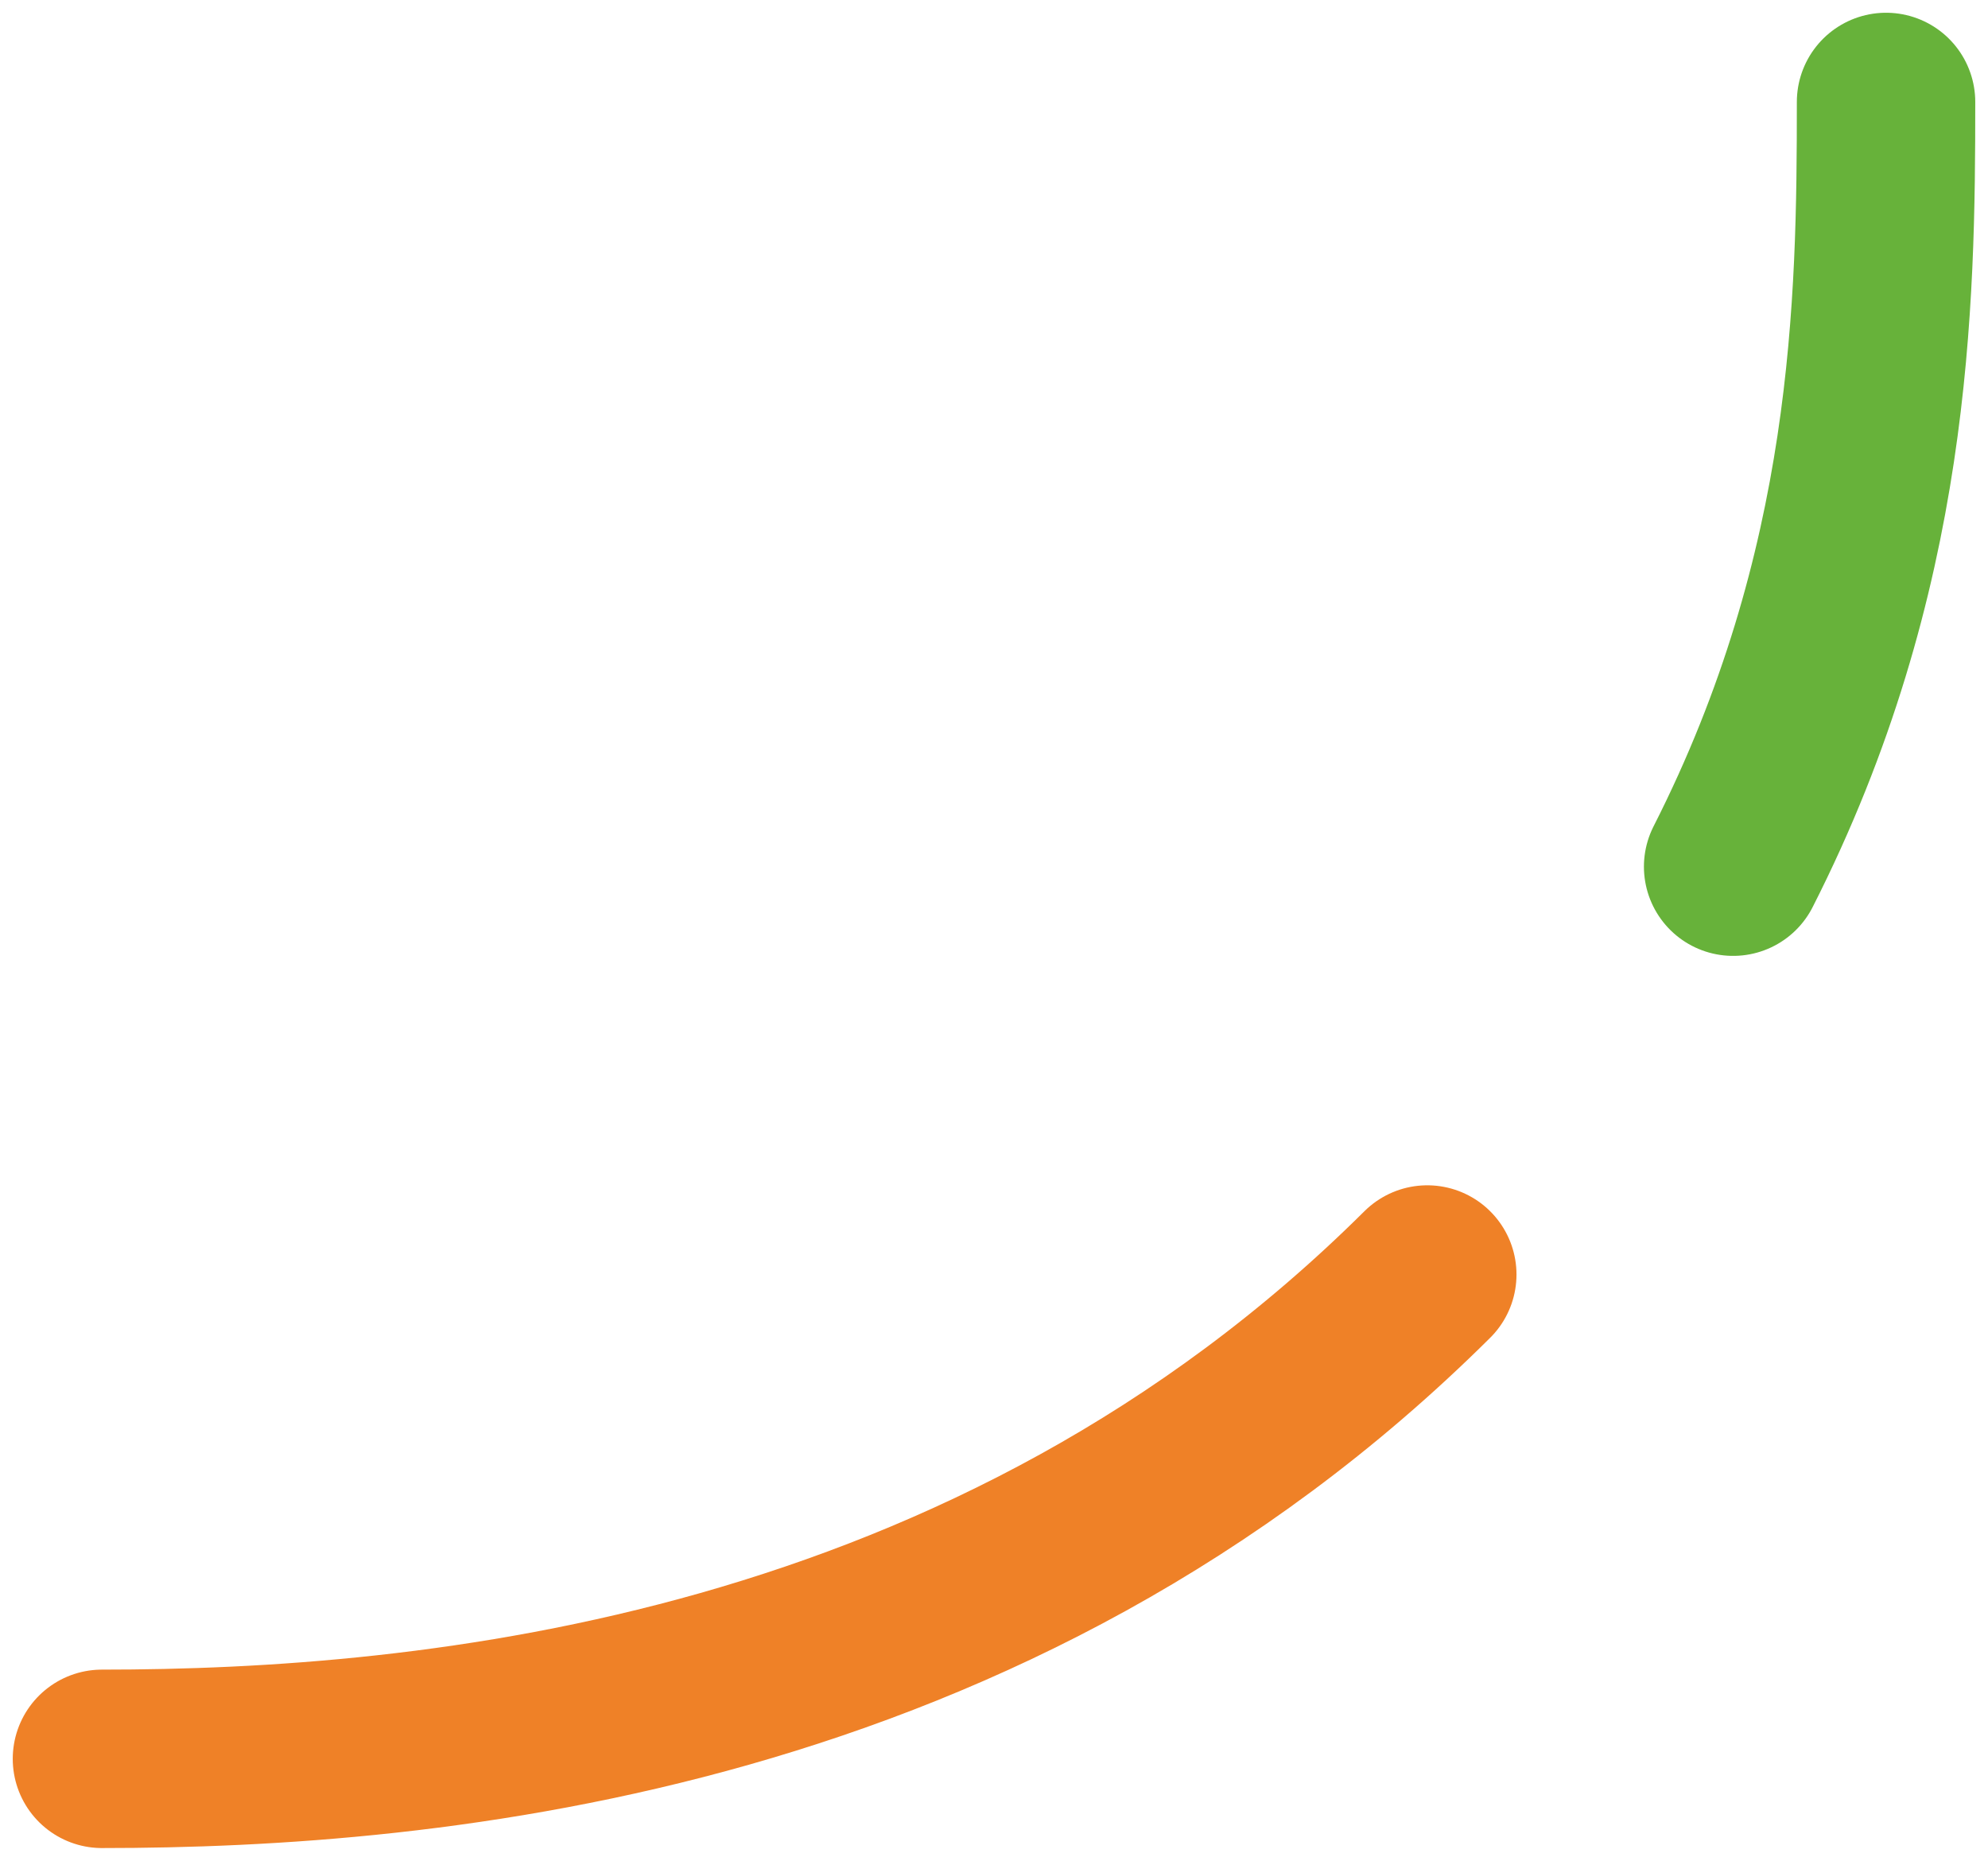
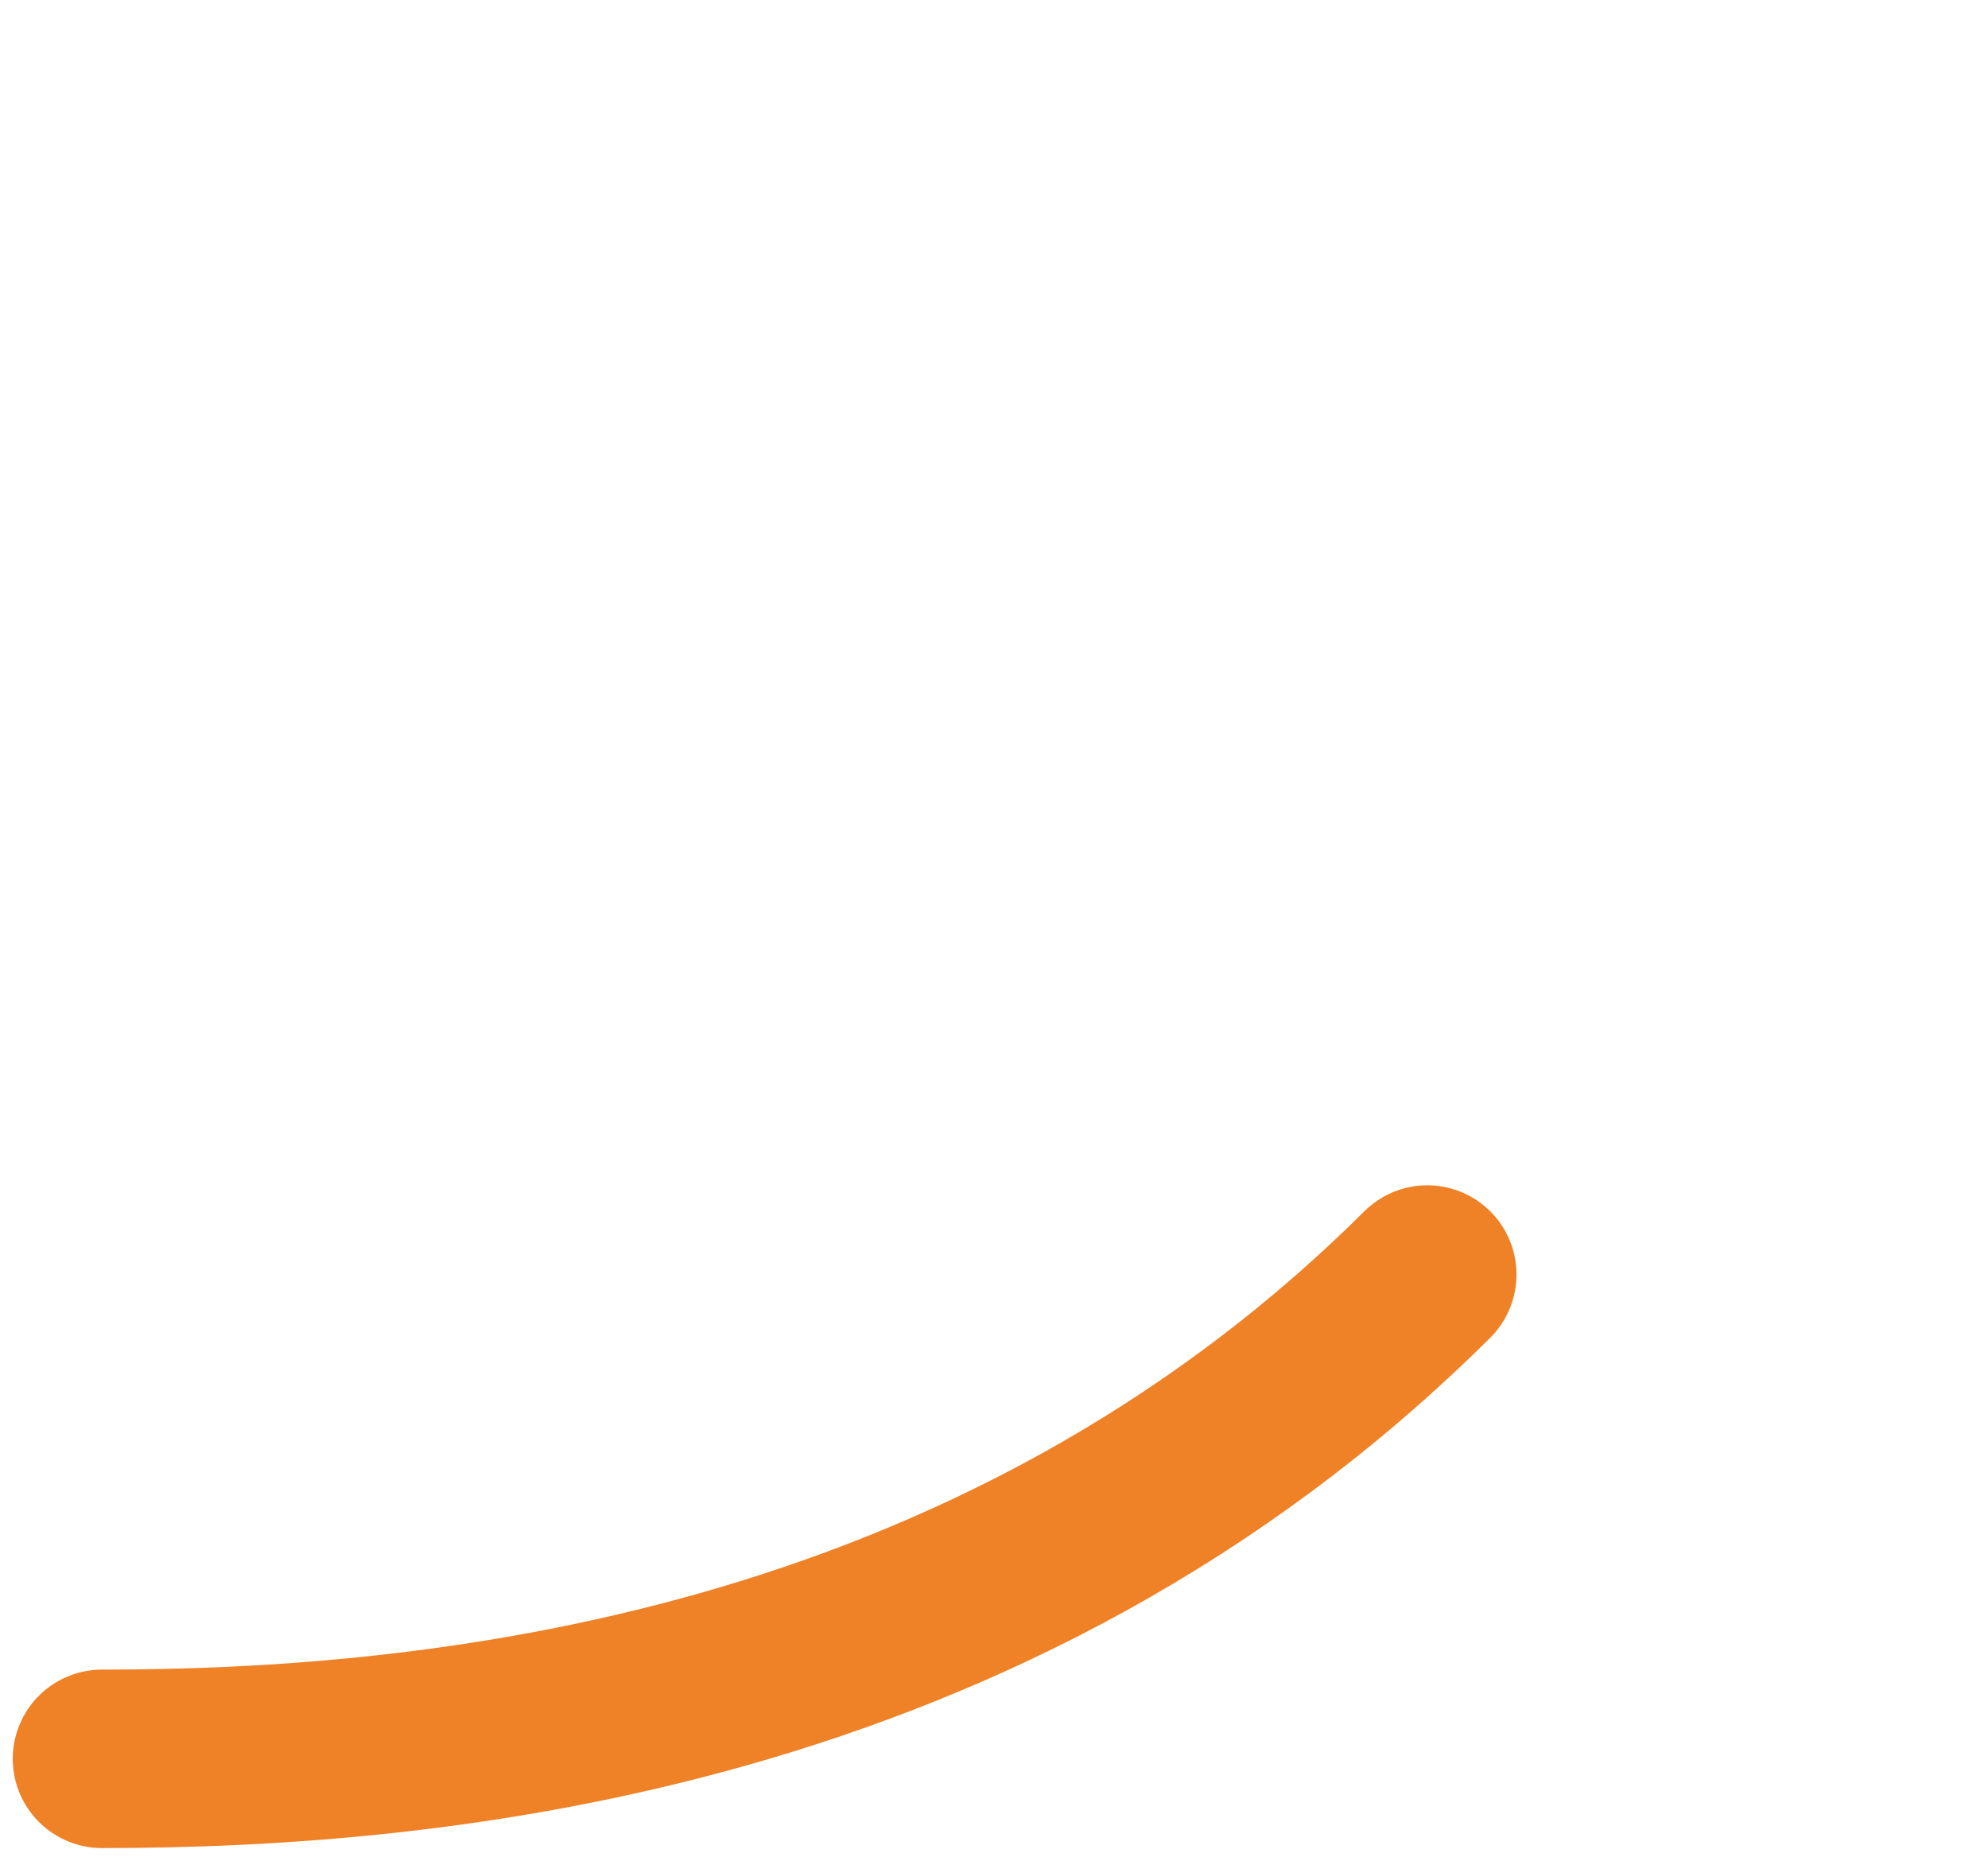
<svg xmlns="http://www.w3.org/2000/svg" width="78" height="73" viewBox="0 0 78 73" fill="none">
  <path d="M4 69C16.889 69 38.933 66.967 56 50" stroke="#EF8127" stroke-width="7" stroke-linecap="round" />
-   <path d="M74 4C74 11.838 73.871 22.443 68 34" stroke="#67B23A" stroke-width="7" stroke-linecap="round" />
</svg>